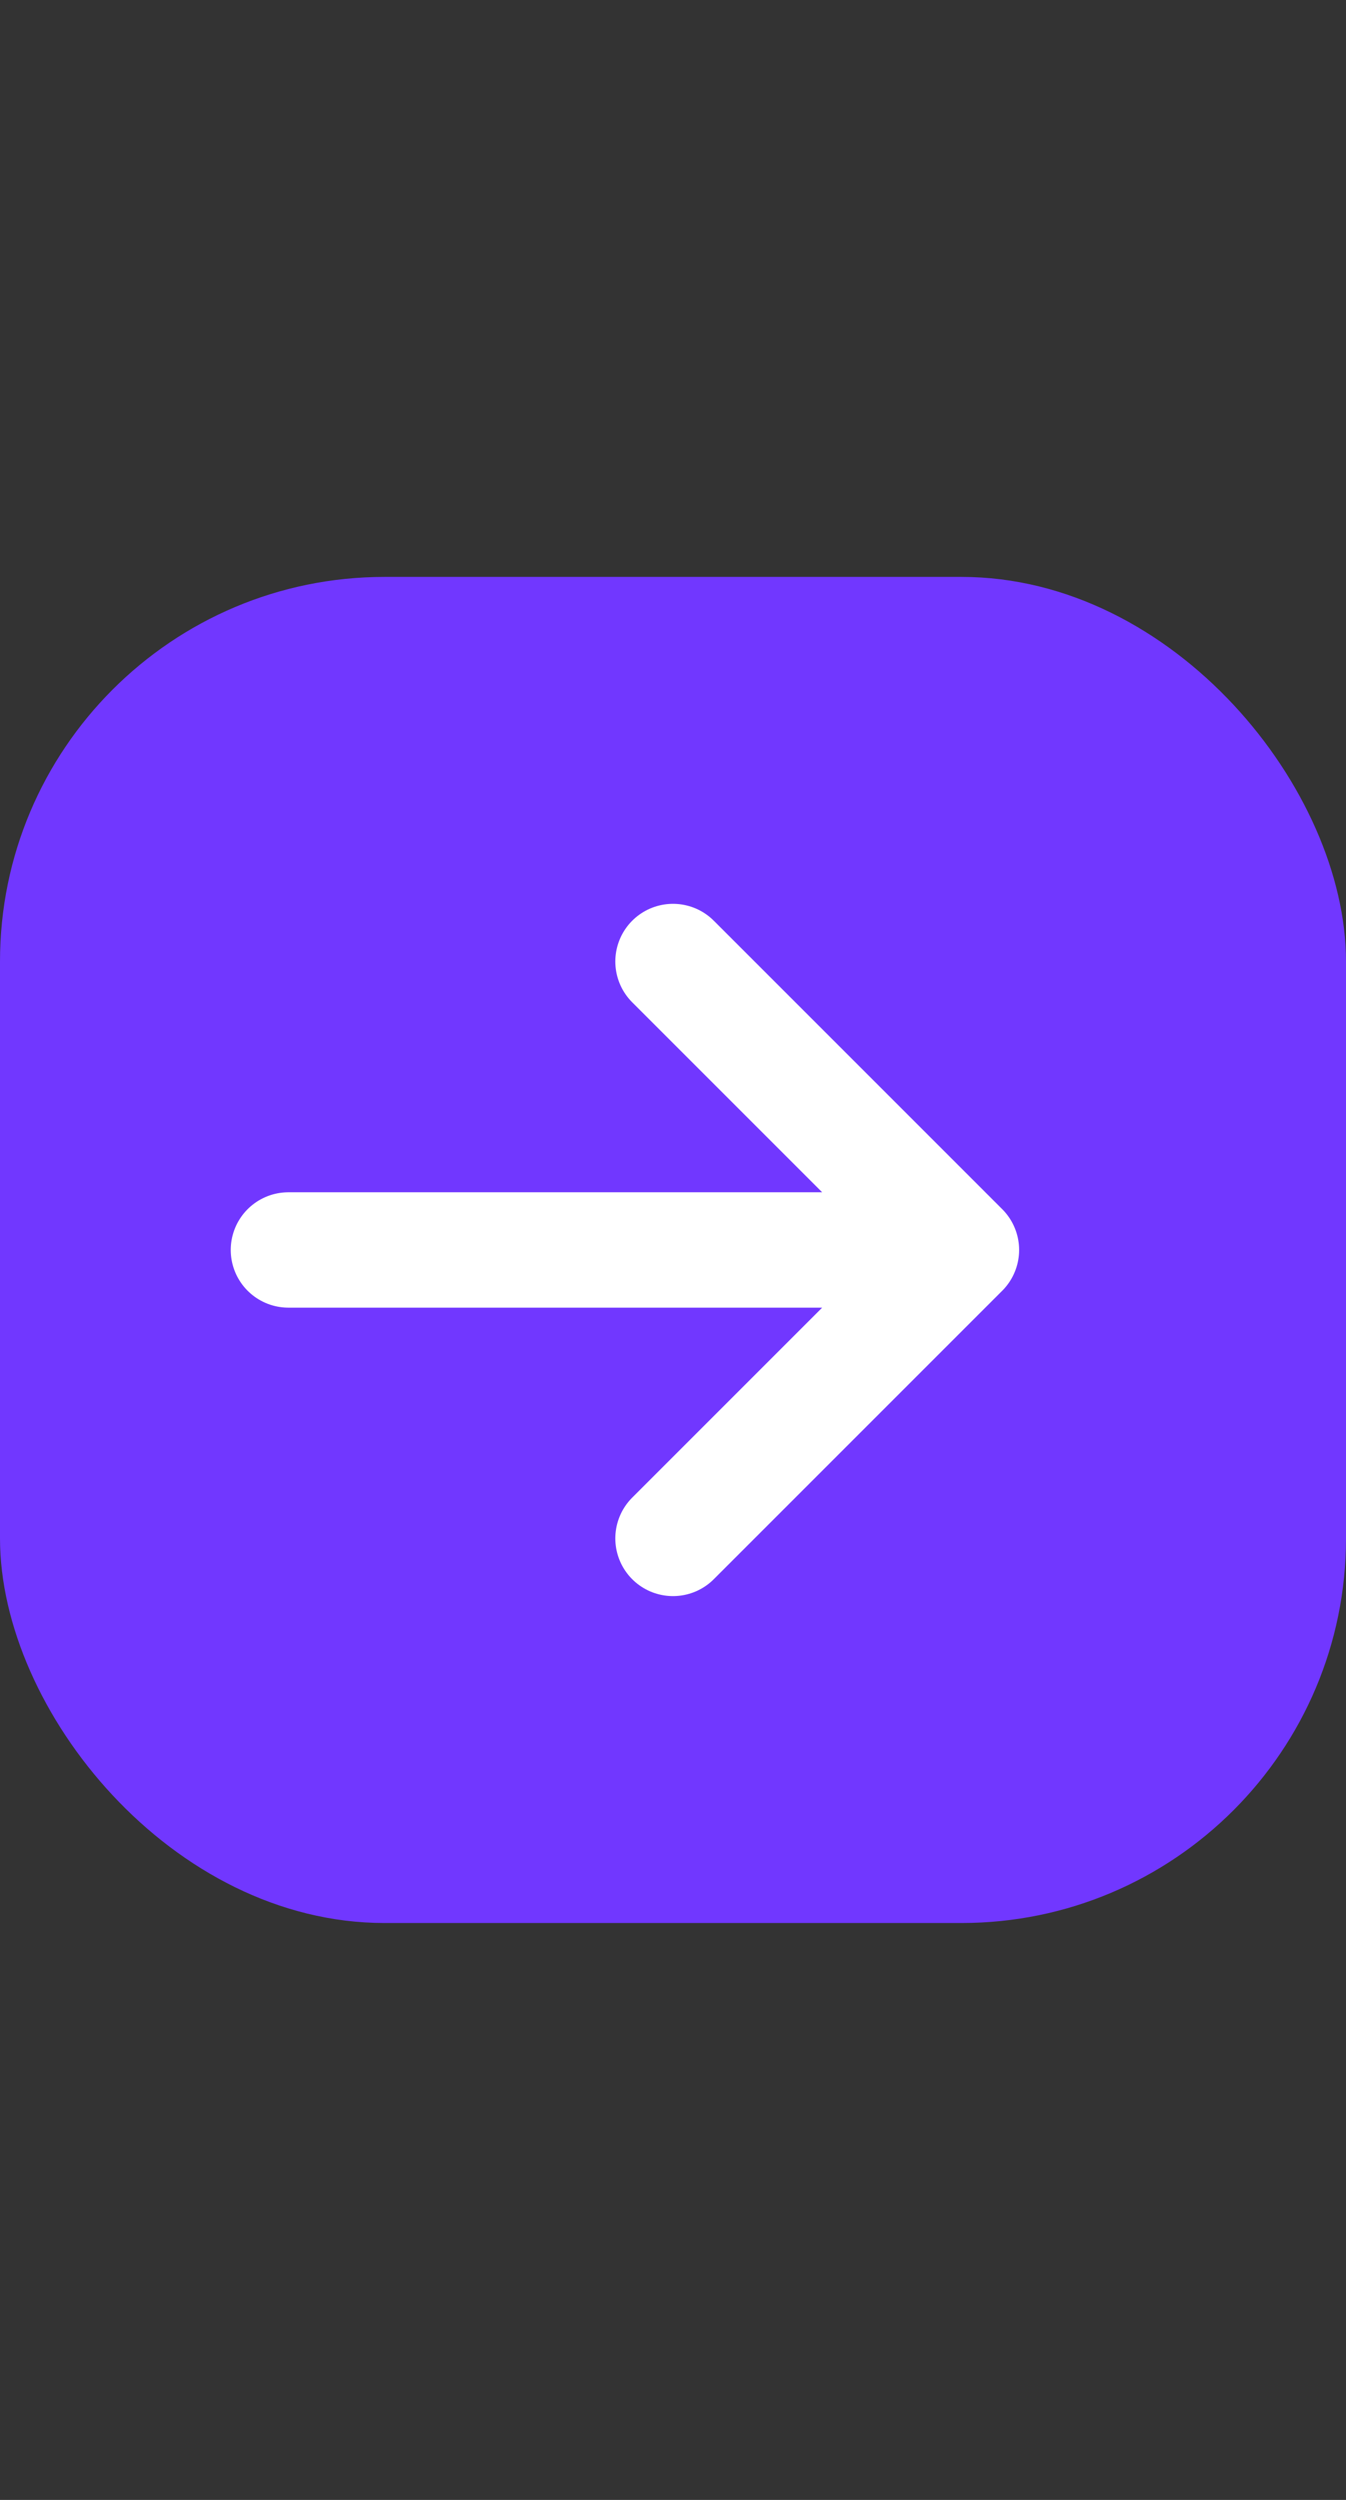
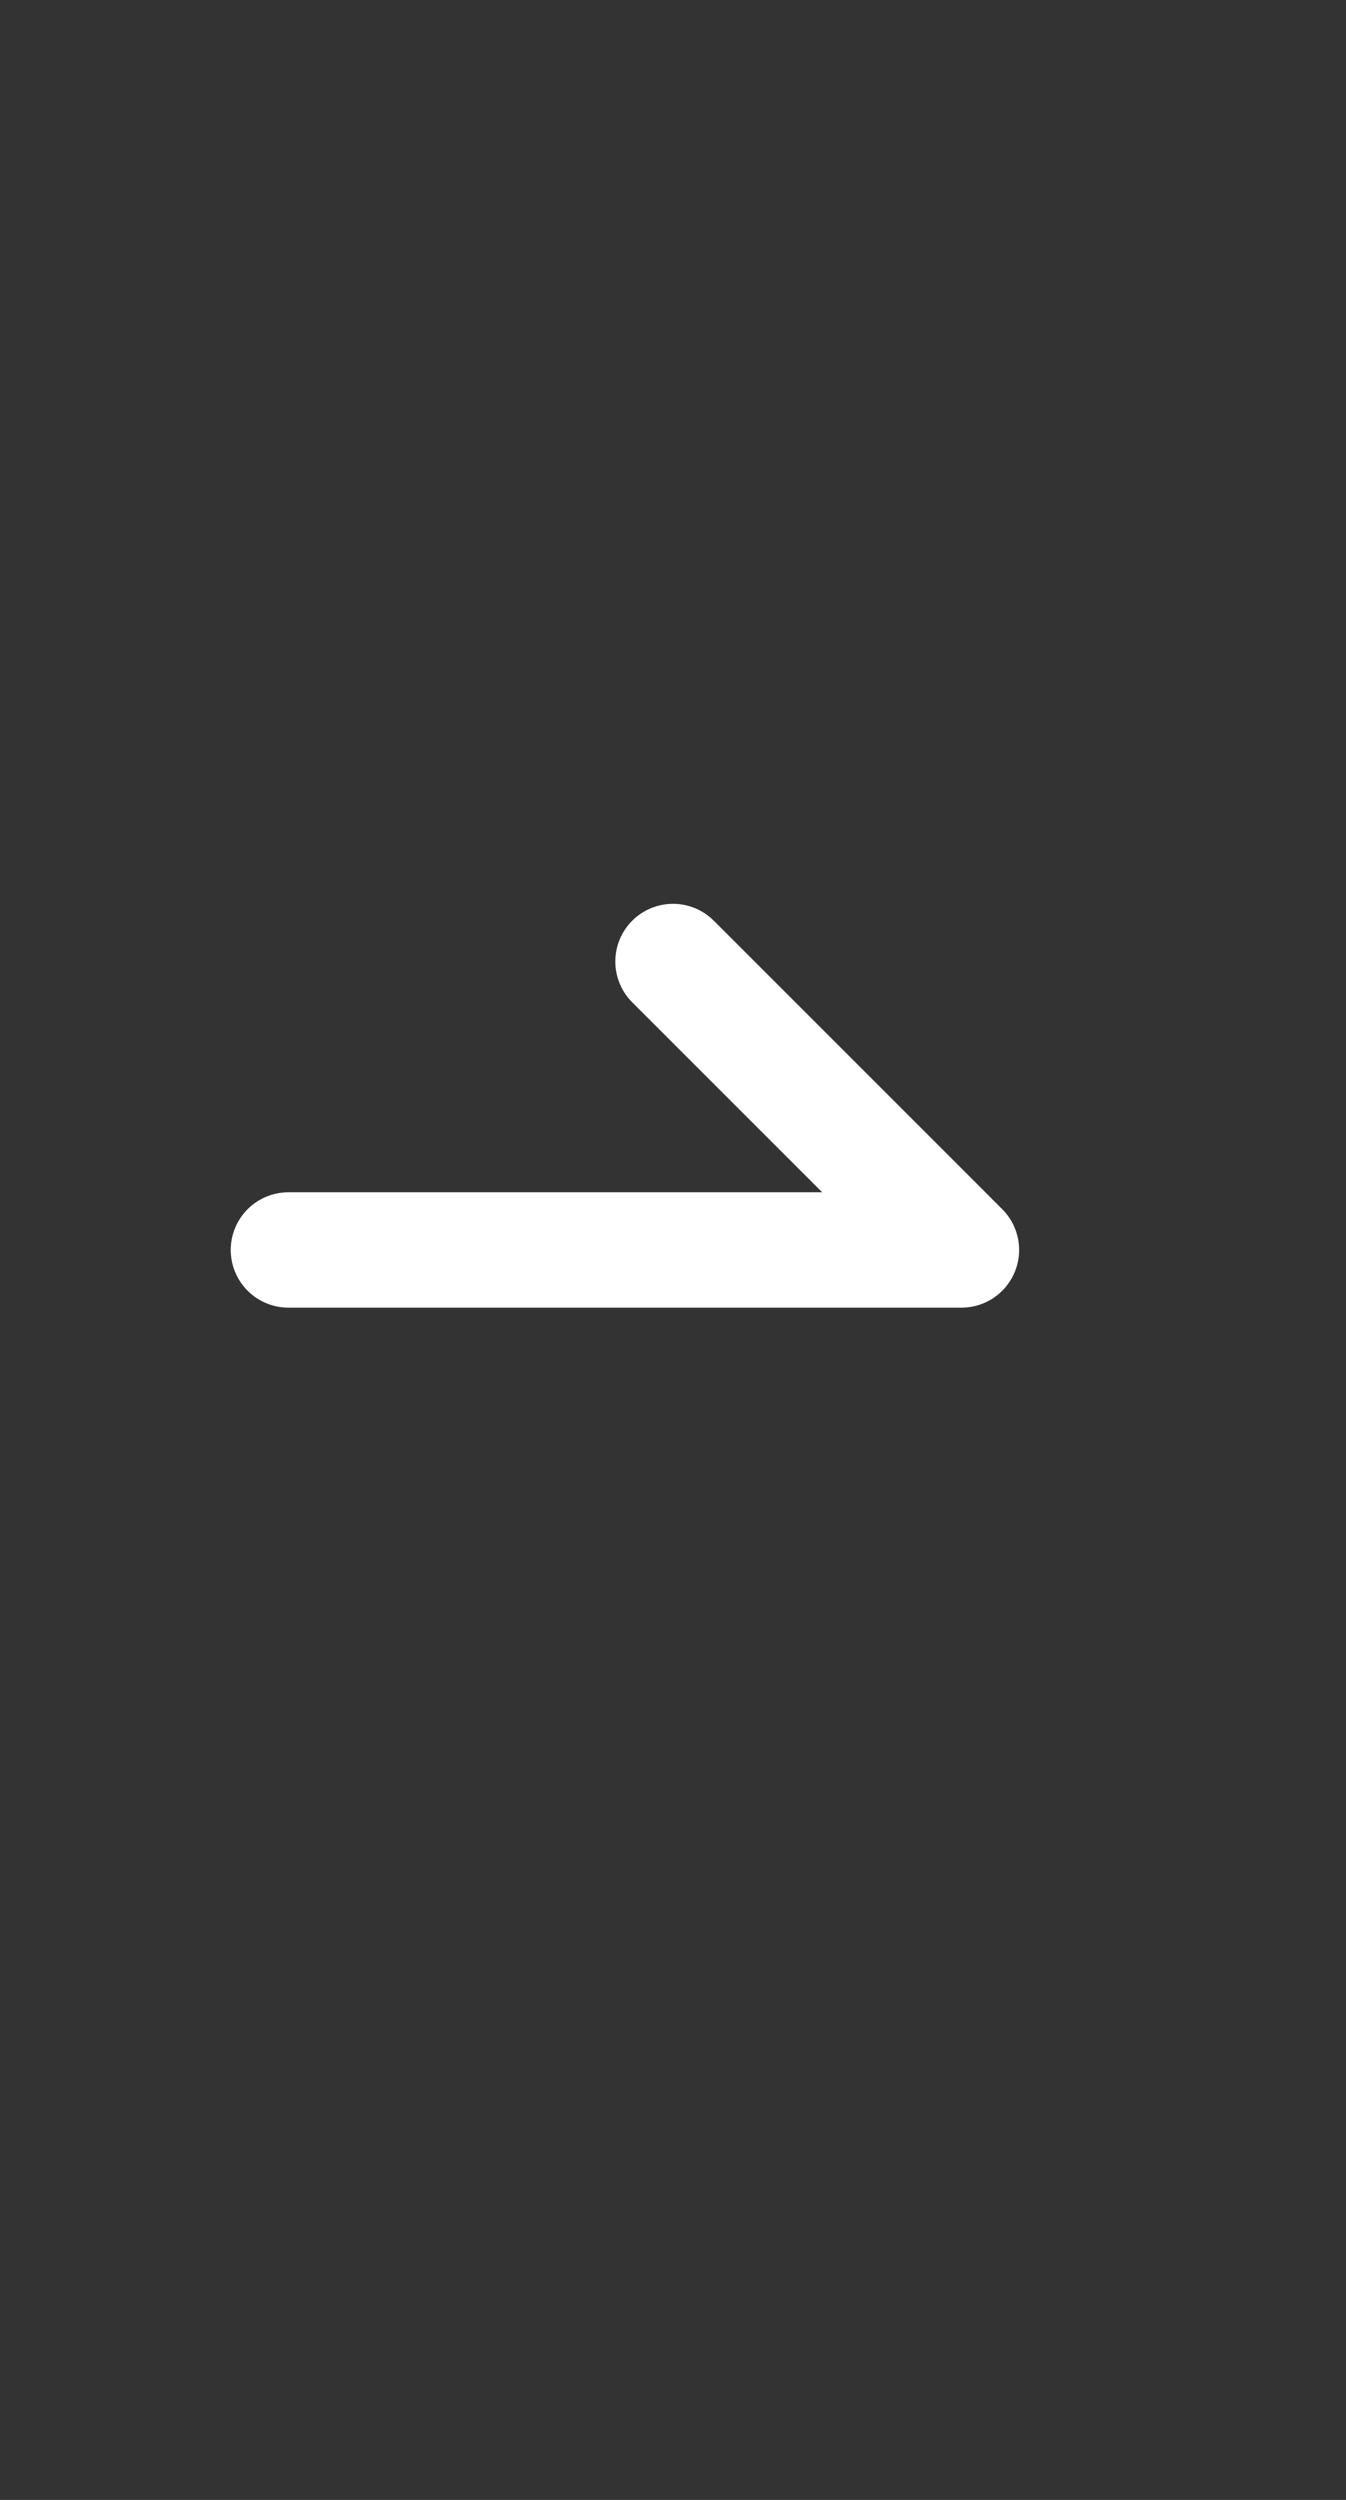
<svg xmlns="http://www.w3.org/2000/svg" width="14" height="26" viewBox="0 0 14 26" fill="none">
  <rect x="0" y="0" width="14" height="26" fill="#333333" stroke="none" />
-   <rect y="6" width="14" height="14" rx="4" fill="#7137FF" />
-   <path d="M3 13H10M10 13L7 10M10 13L7 16" stroke="white" stroke-width="1.2" stroke-linecap="round" stroke-linejoin="round" />
+   <path d="M3 13H10M10 13L7 10M10 13" stroke="white" stroke-width="1.2" stroke-linecap="round" stroke-linejoin="round" />
</svg>